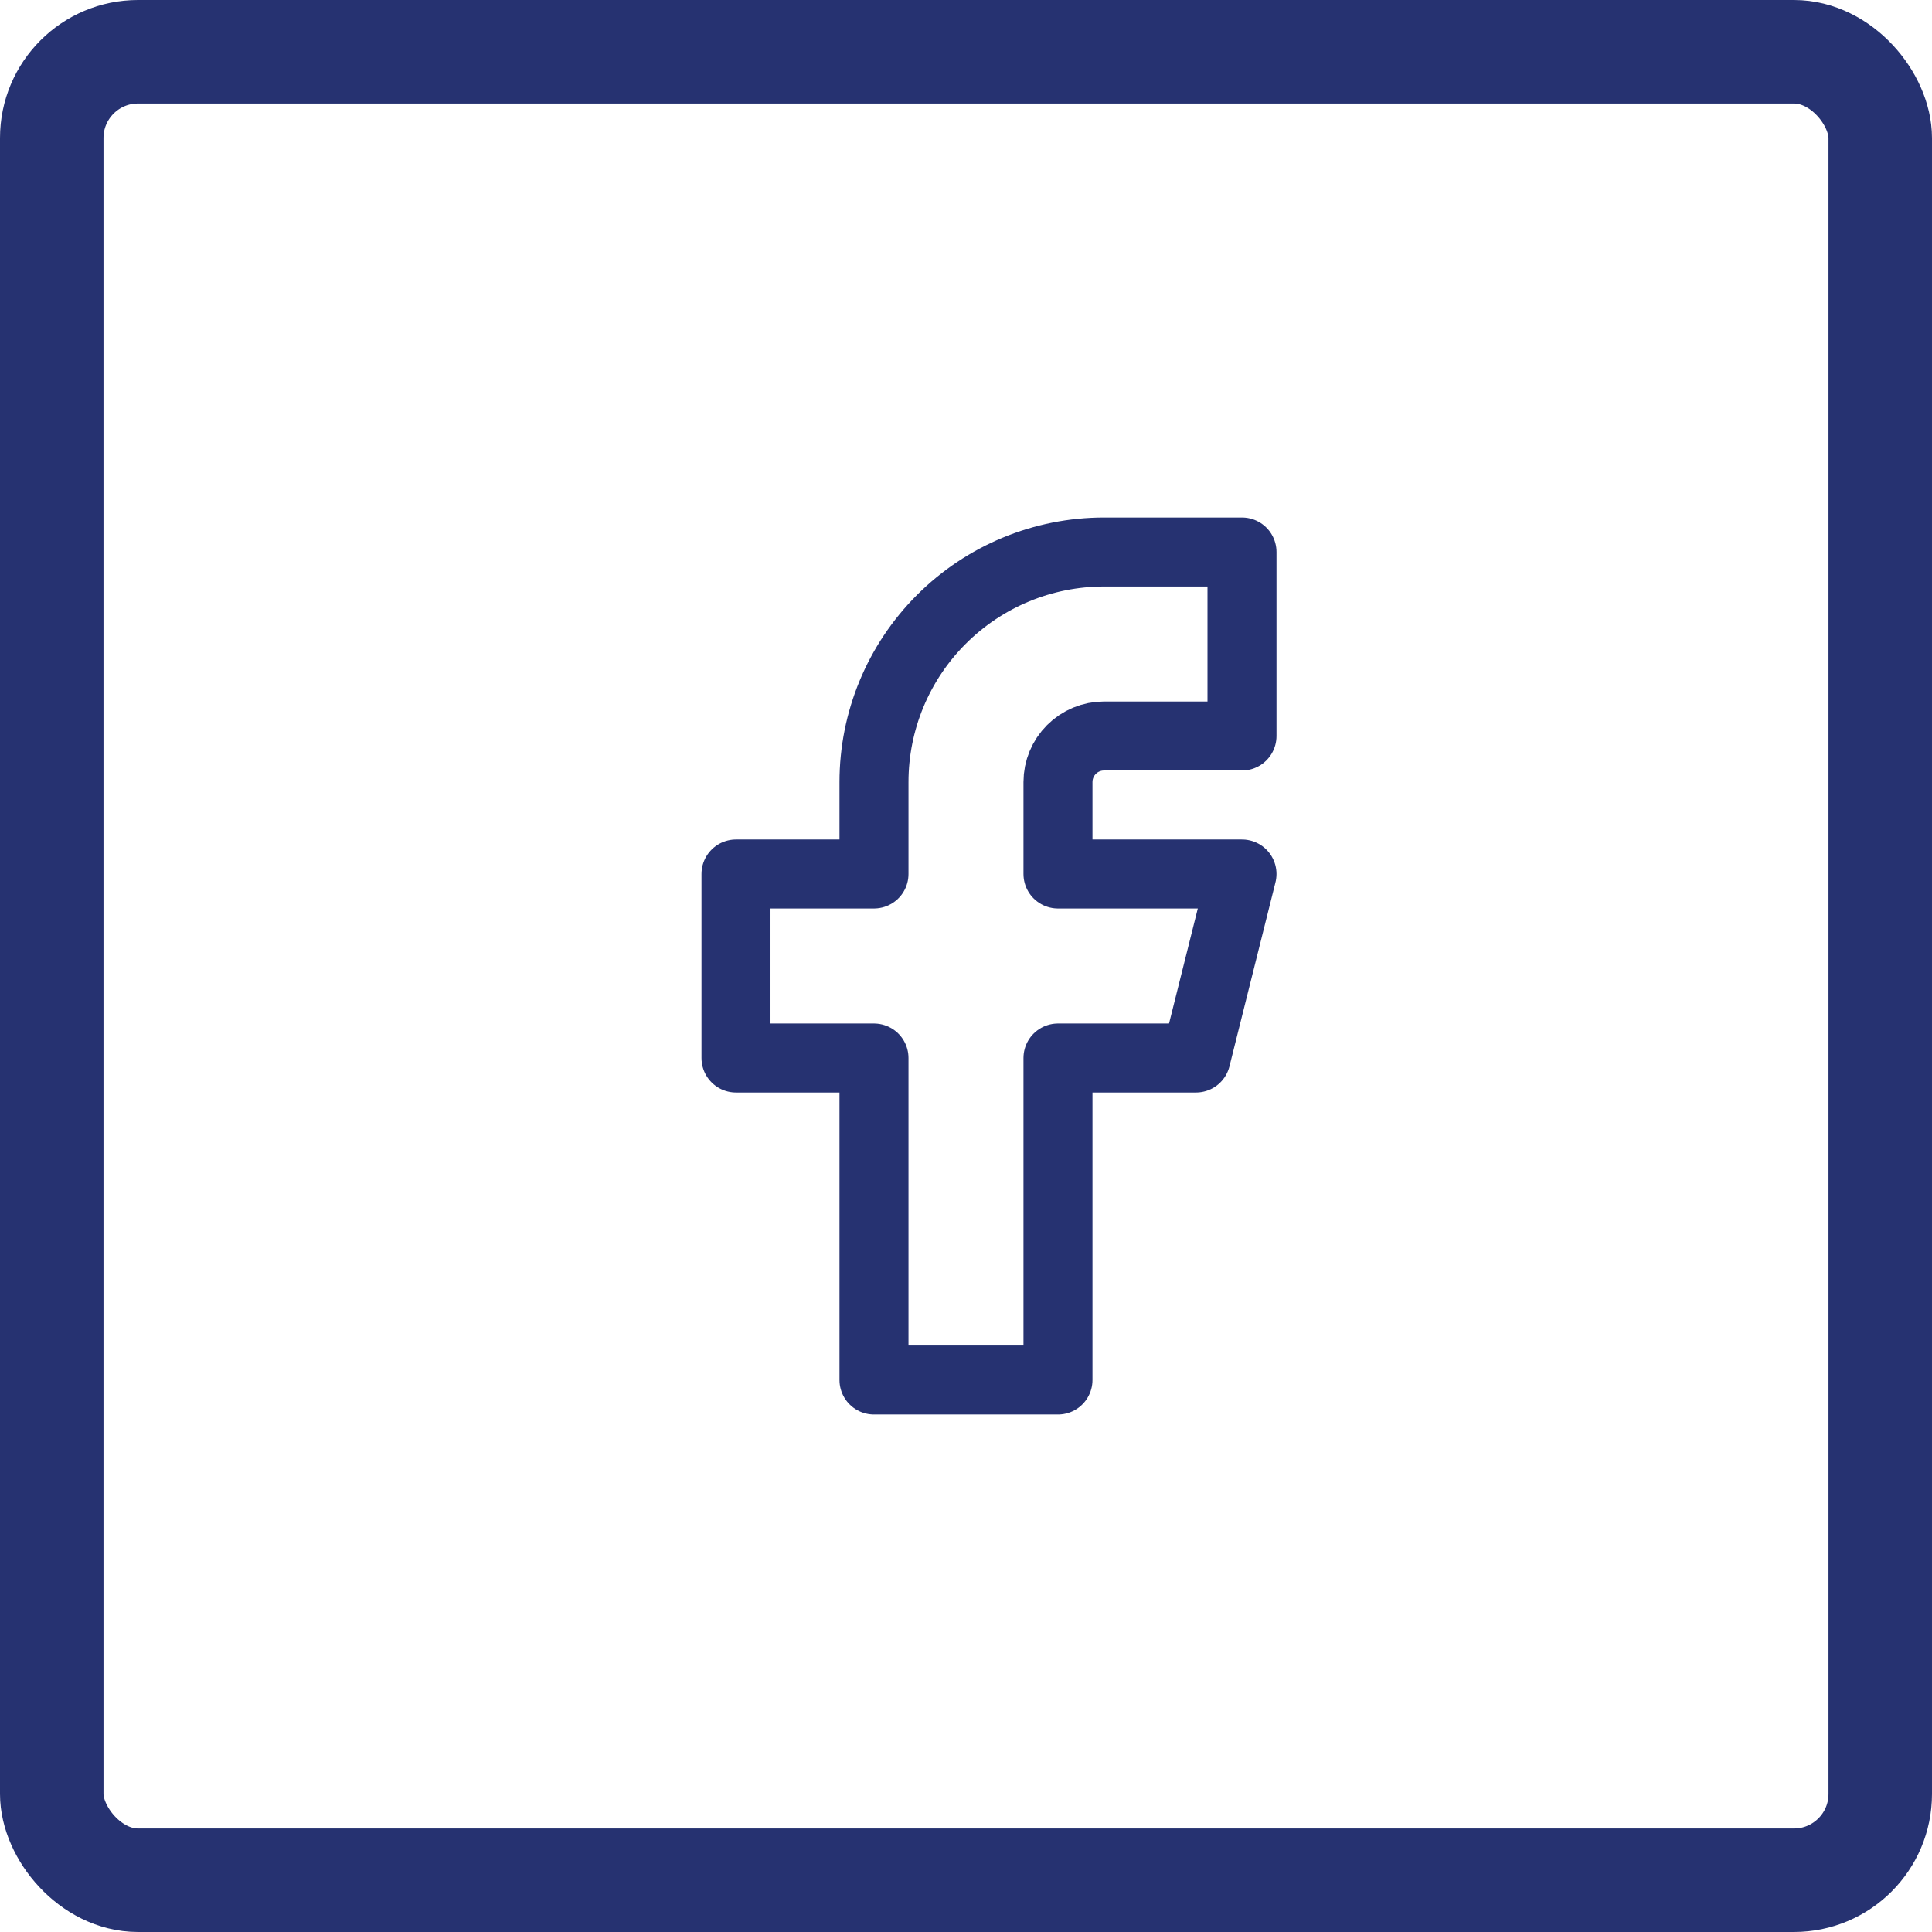
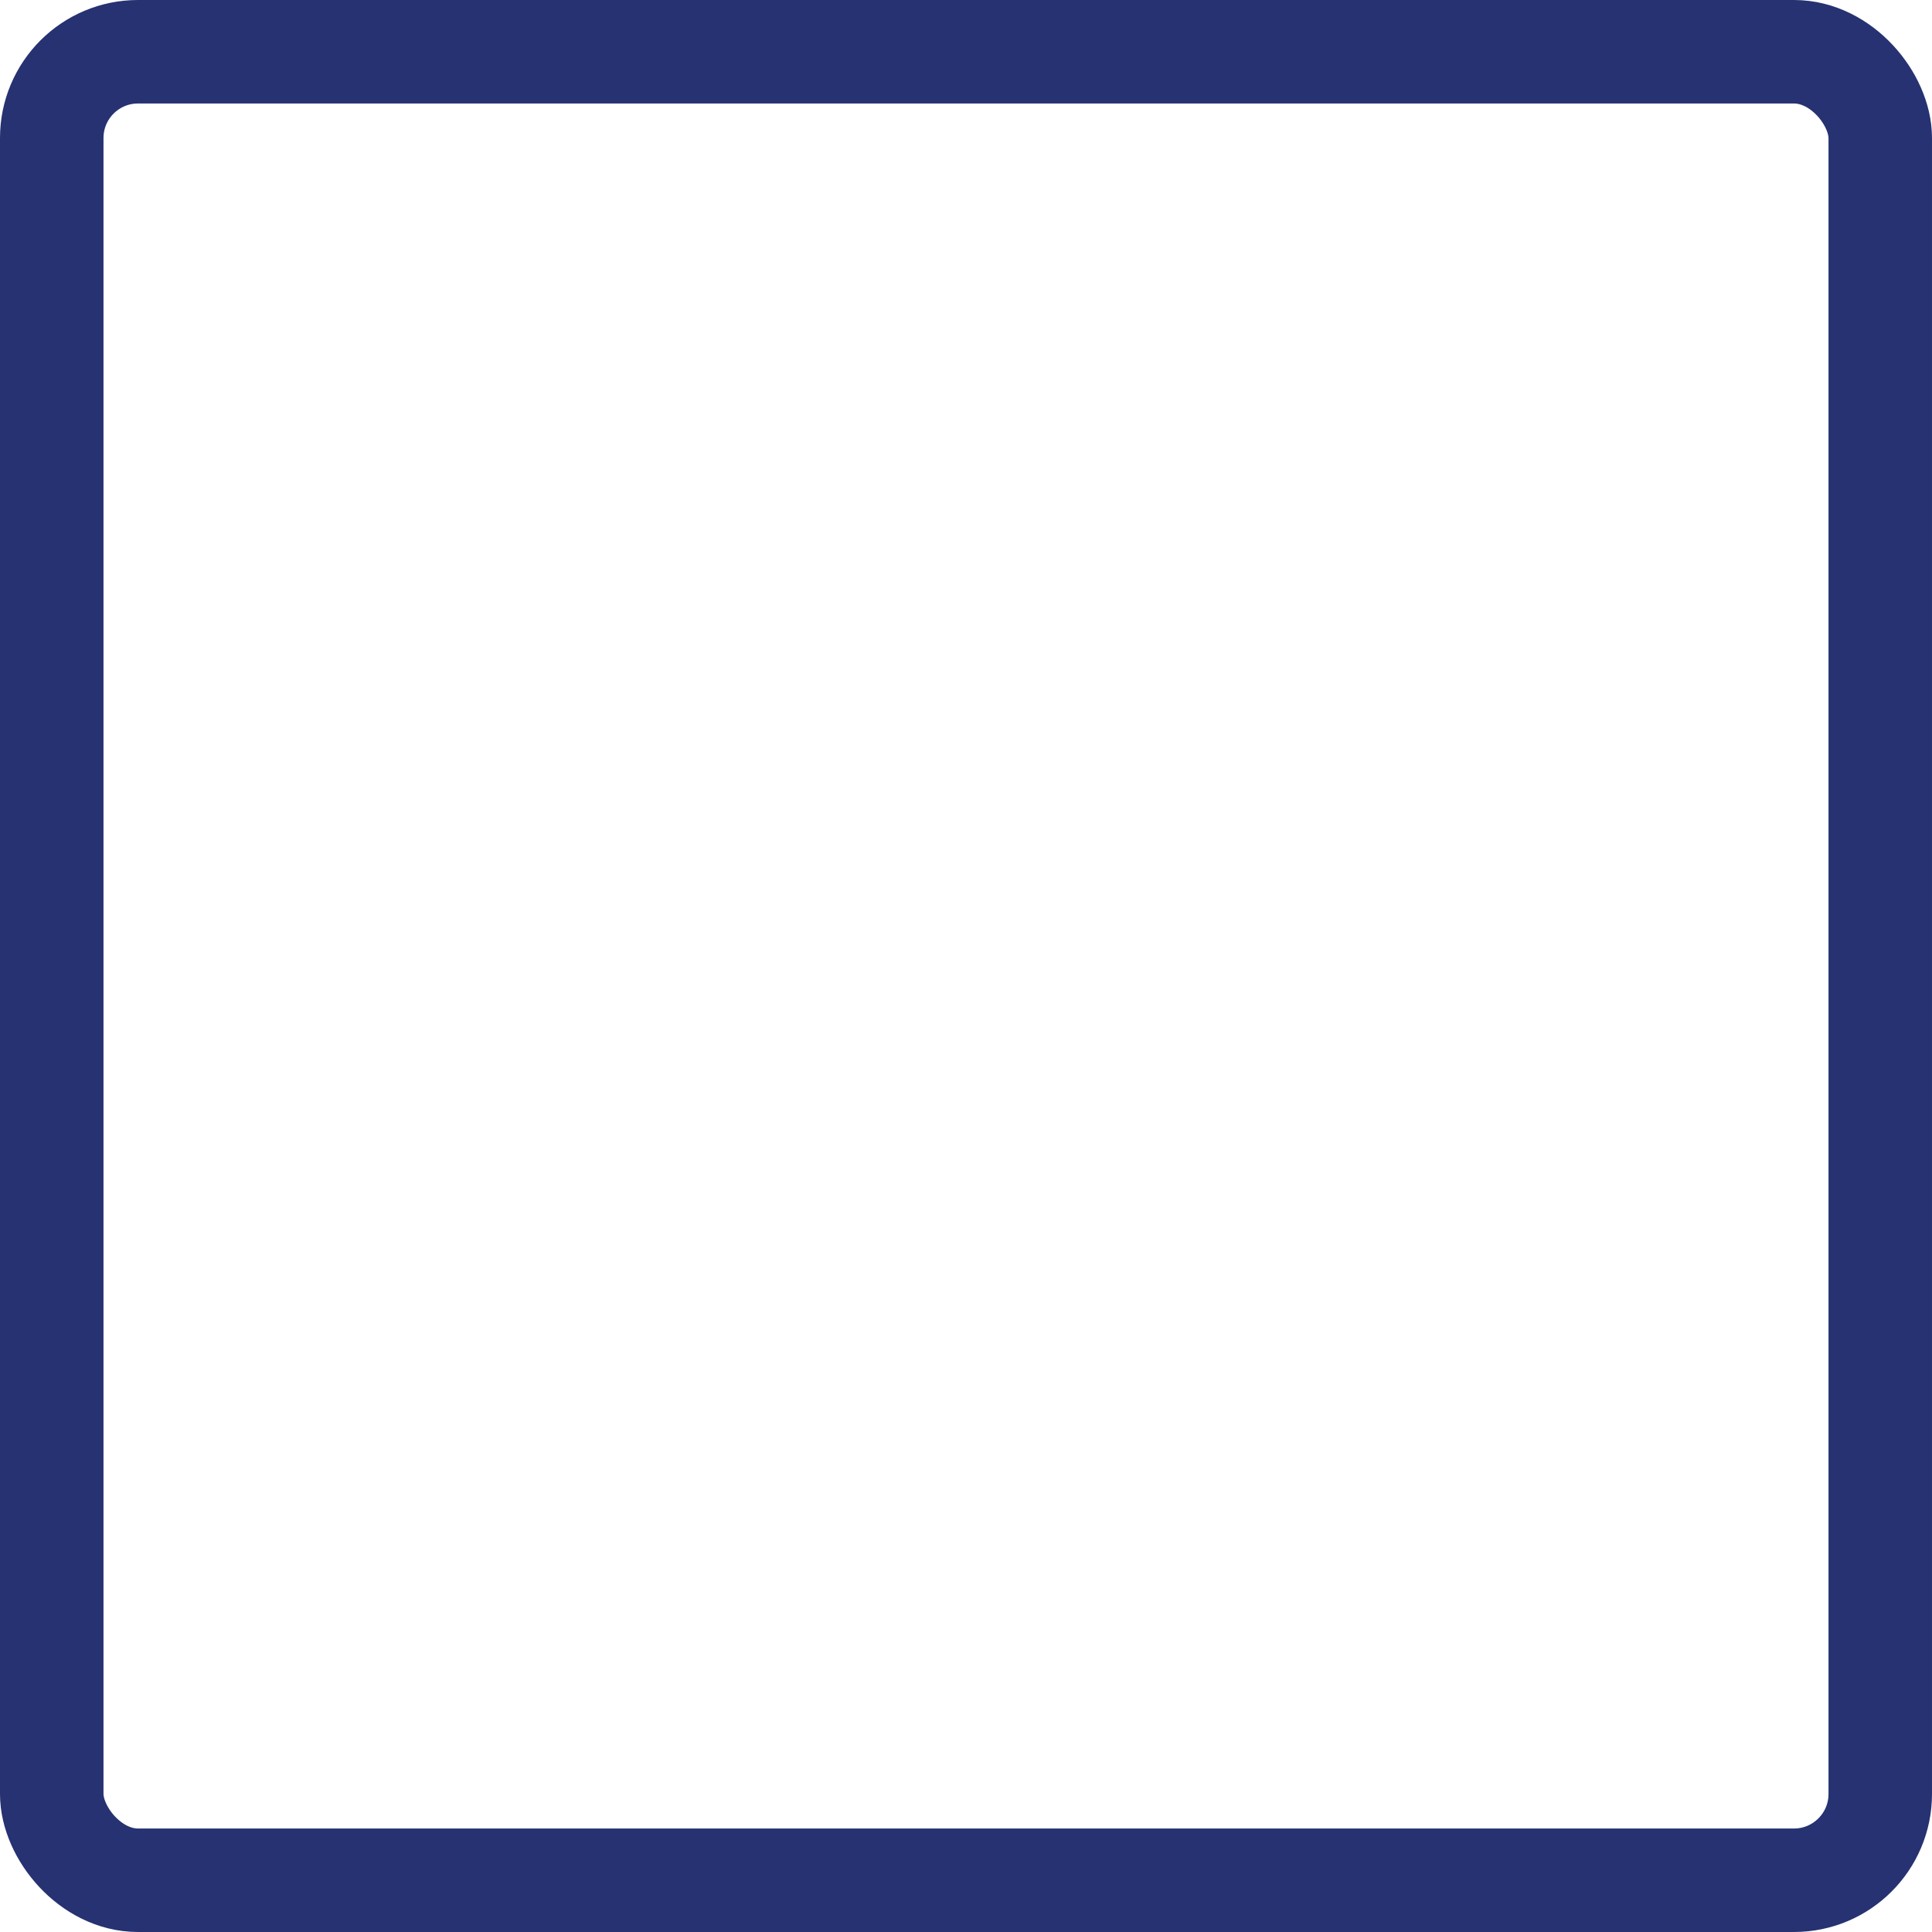
<svg xmlns="http://www.w3.org/2000/svg" width="56" height="56" viewBox="0 0 56 56" fill="none">
-   <path d="M21.333 25.333V30.667H25.333V40H30.666V30.667H34.666L36 25.333H30.666V22.667C30.666 22.313 30.807 21.974 31.057 21.724C31.307 21.474 31.646 21.333 32 21.333H36V16H32C30.232 16 28.536 16.702 27.286 17.953C26.035 19.203 25.333 20.899 25.333 22.667V25.333H21.333Z" stroke="#263271" stroke-width="2" stroke-linecap="round" stroke-linejoin="round" />
  <rect x="1.5" y="1.5" width="53" height="53" rx="2.5" stroke="#263271" stroke-width="3" />
</svg>